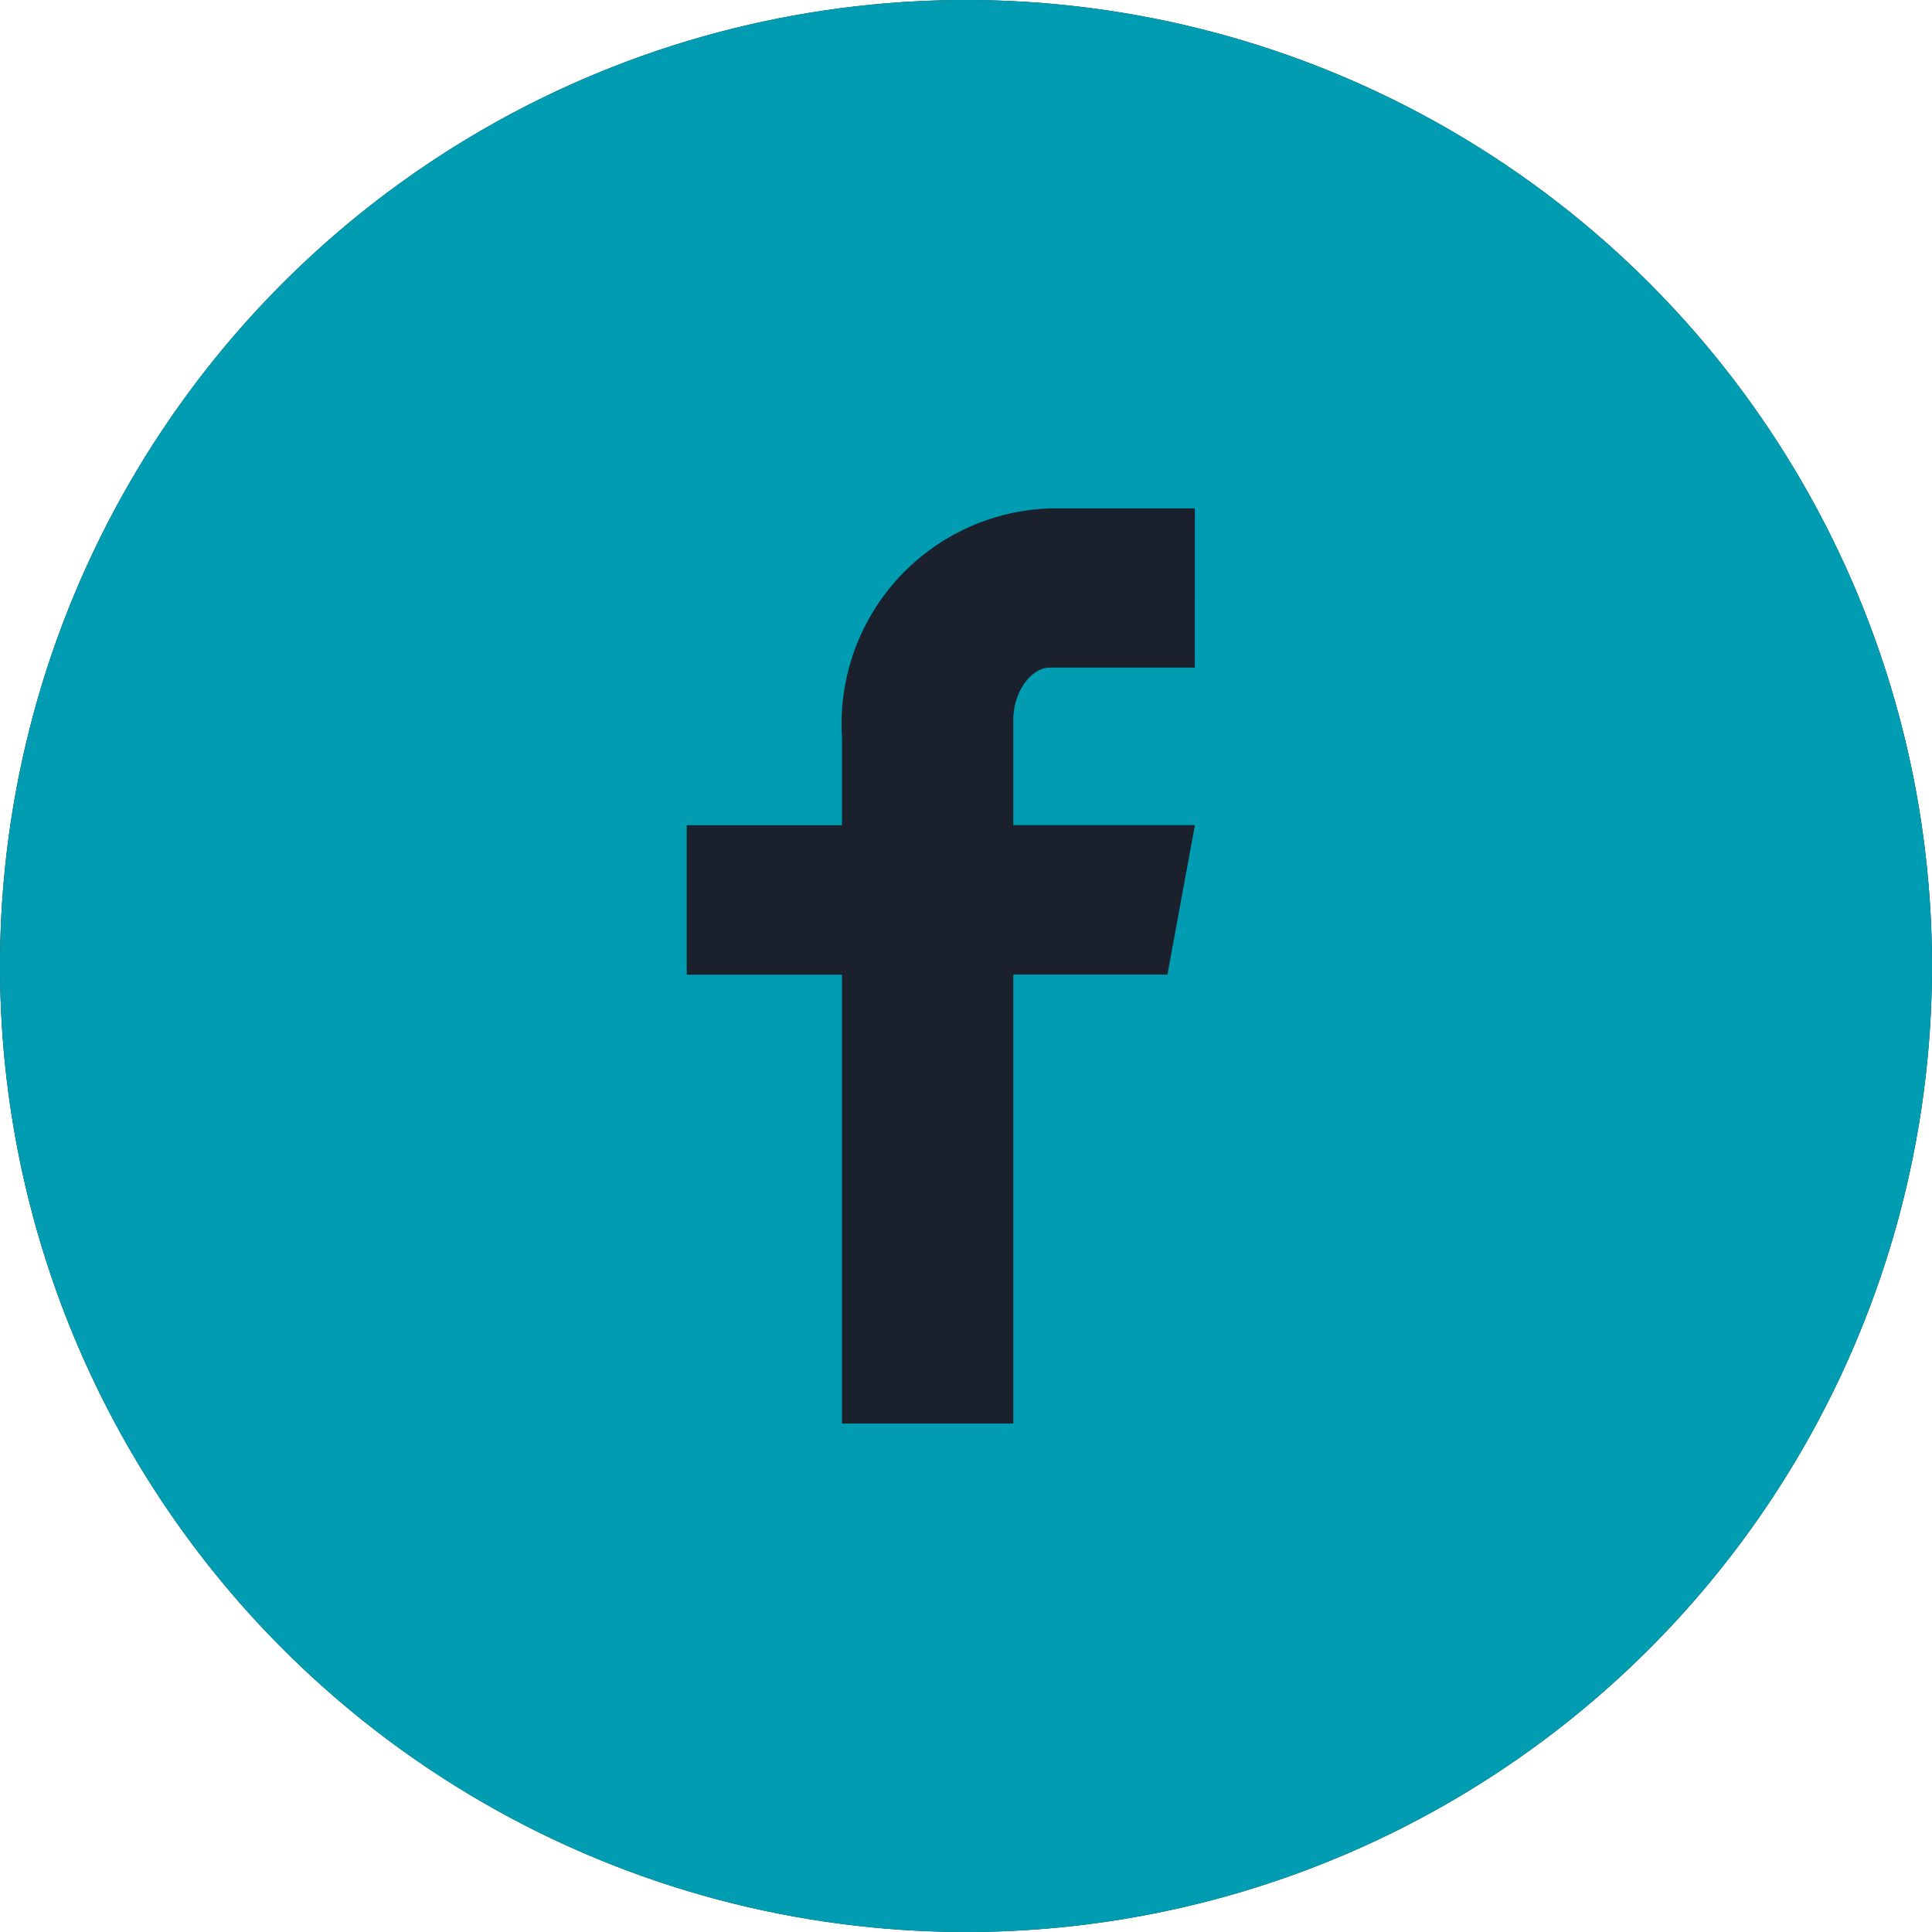
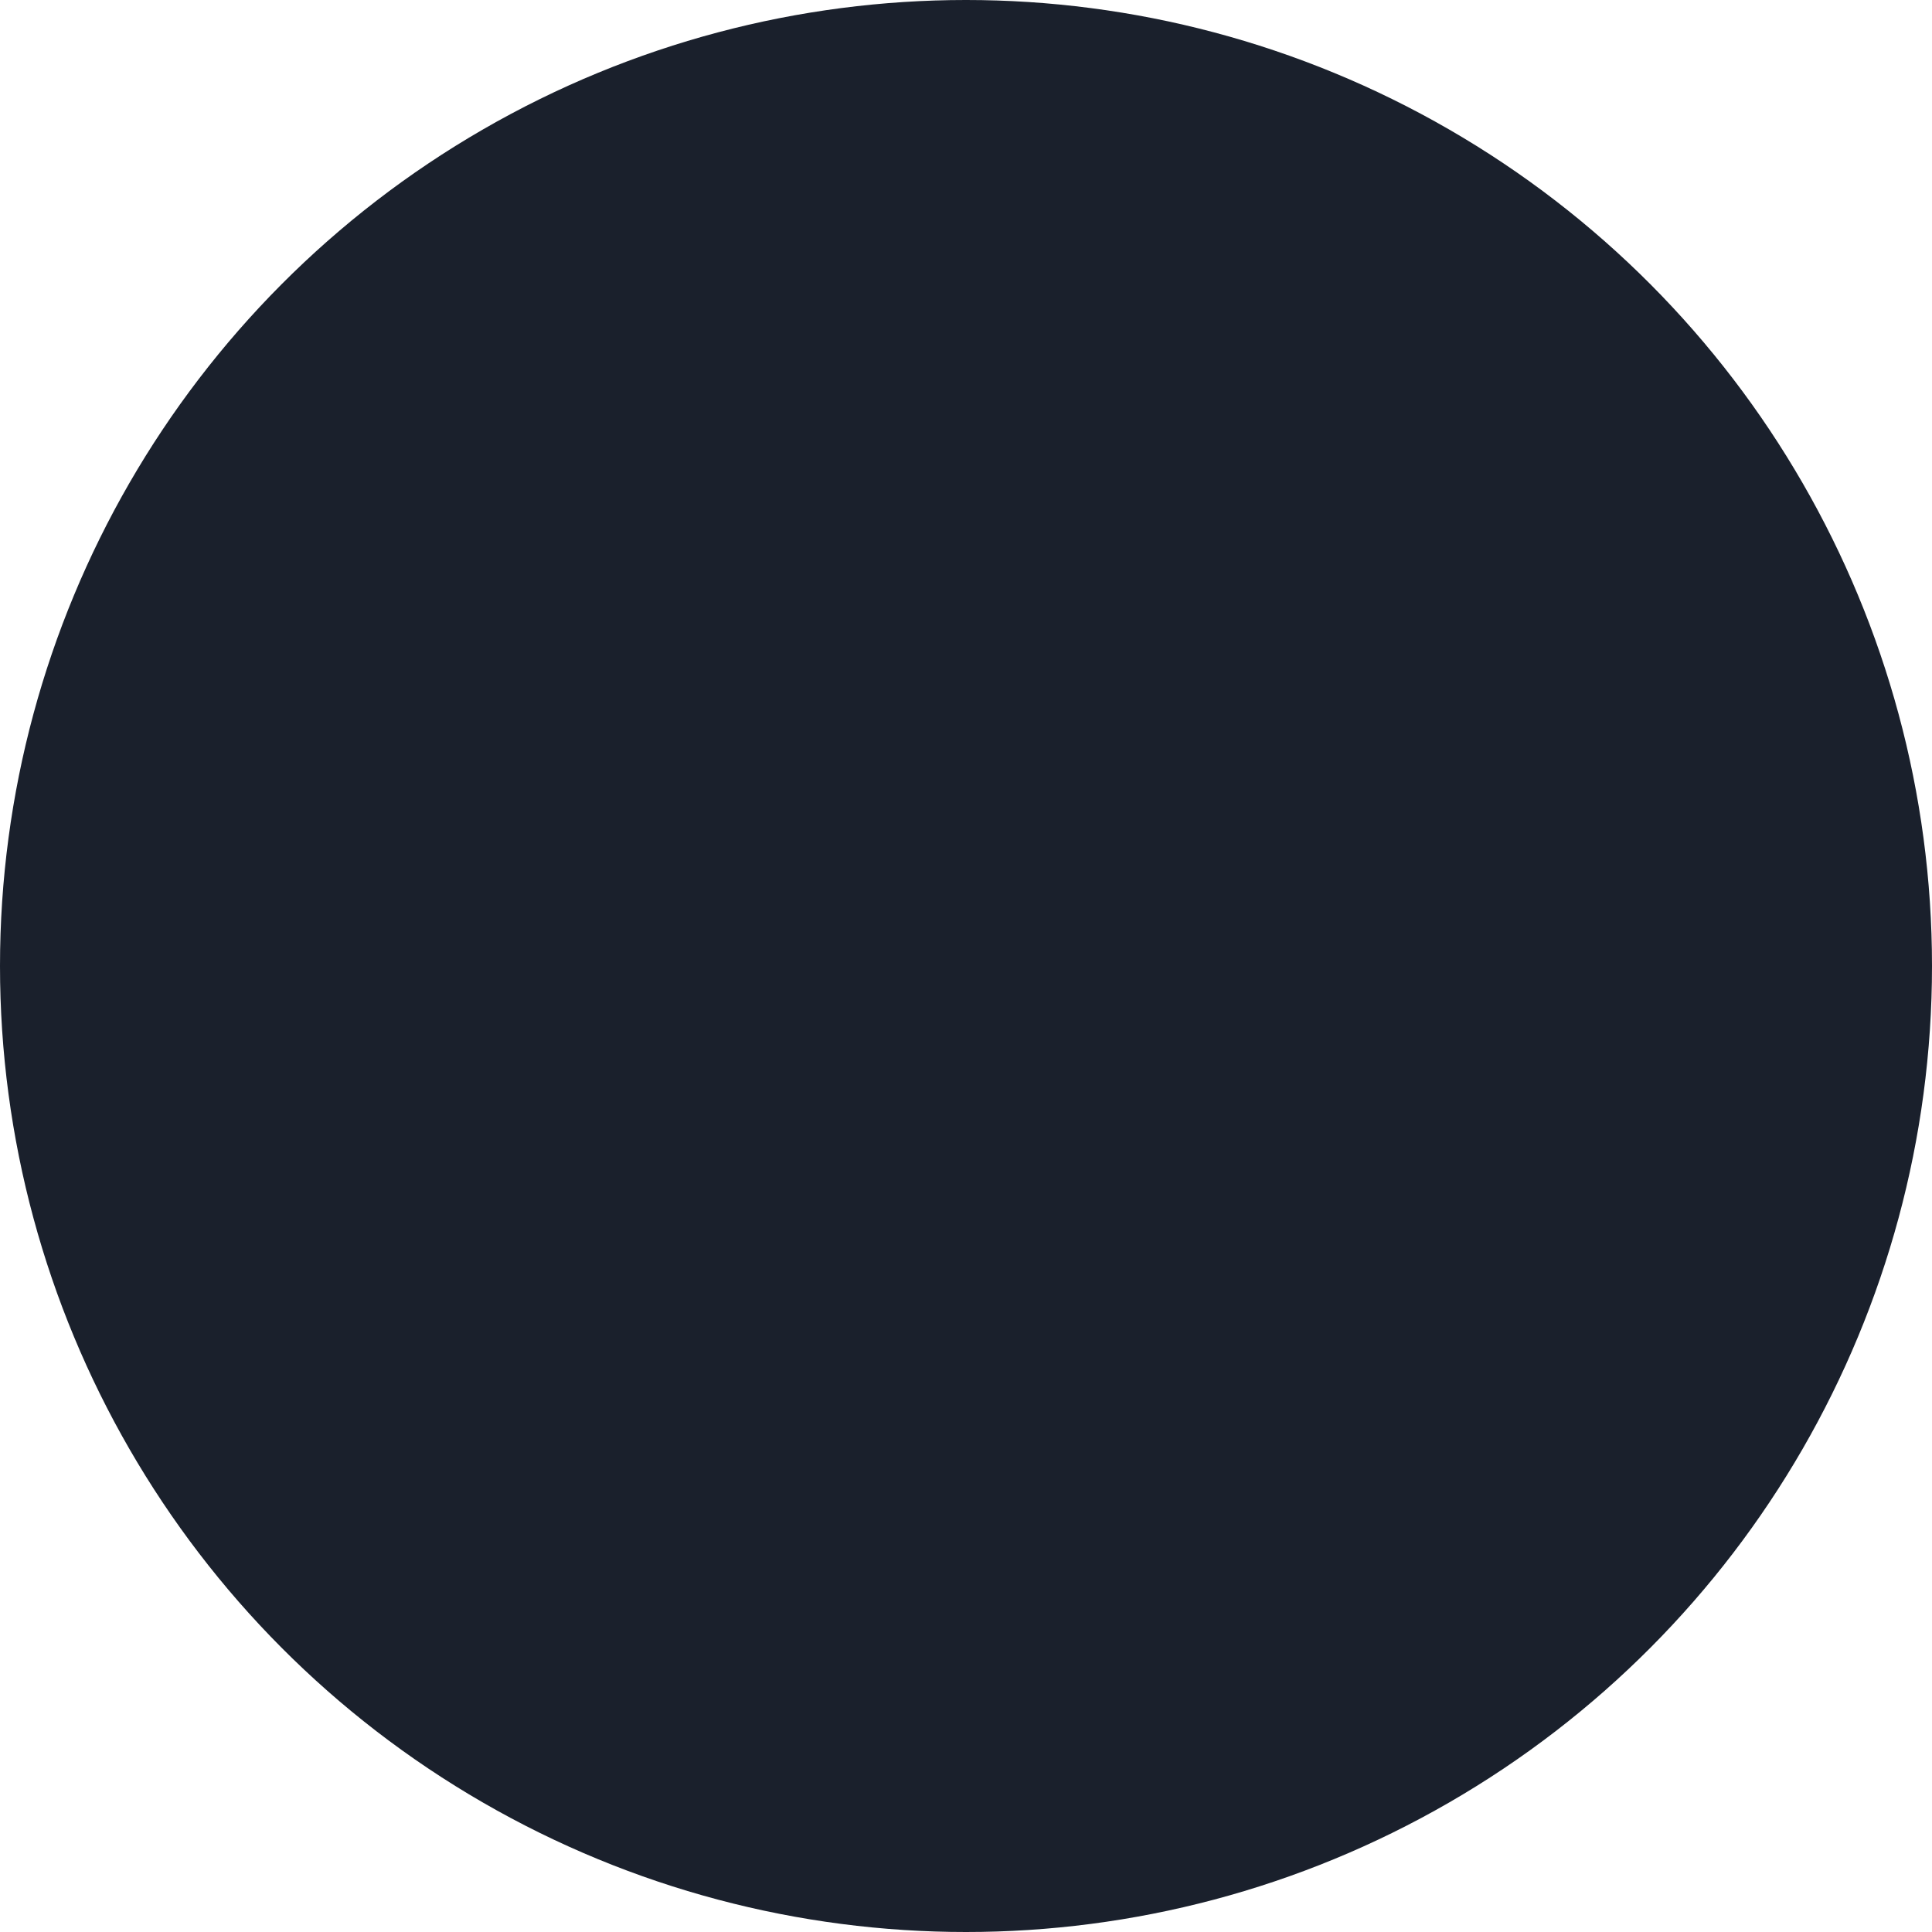
<svg xmlns="http://www.w3.org/2000/svg" width="33.6" height="33.6" viewBox="0 0 33.6 33.6">
  <g id="Grupo_1622" data-name="Grupo 1622" transform="translate(-18 -5)">
    <g id="Grupo_1621" data-name="Grupo 1621">
      <circle id="Elipse_89" data-name="Elipse 89" cx="16.8" cy="16.8" r="16.8" transform="translate(18 5)" fill="#1a202c" />
    </g>
-     <path id="Trazado_1787" data-name="Trazado 1787" d="M34.8,5A16.8,16.8,0,1,0,51.6,21.8,16.8,16.8,0,0,0,34.8,5Zm3.979,11.61H36.254c-.3,0-.632.394-.632.917V19.35h3.159l-.478,2.6H35.623v7.807h-2.98V21.951h-2.7v-2.6h2.7V17.82a3.749,3.749,0,0,1,3.612-3.978h2.525Z" fill="#009db2" />
  </g>
</svg>